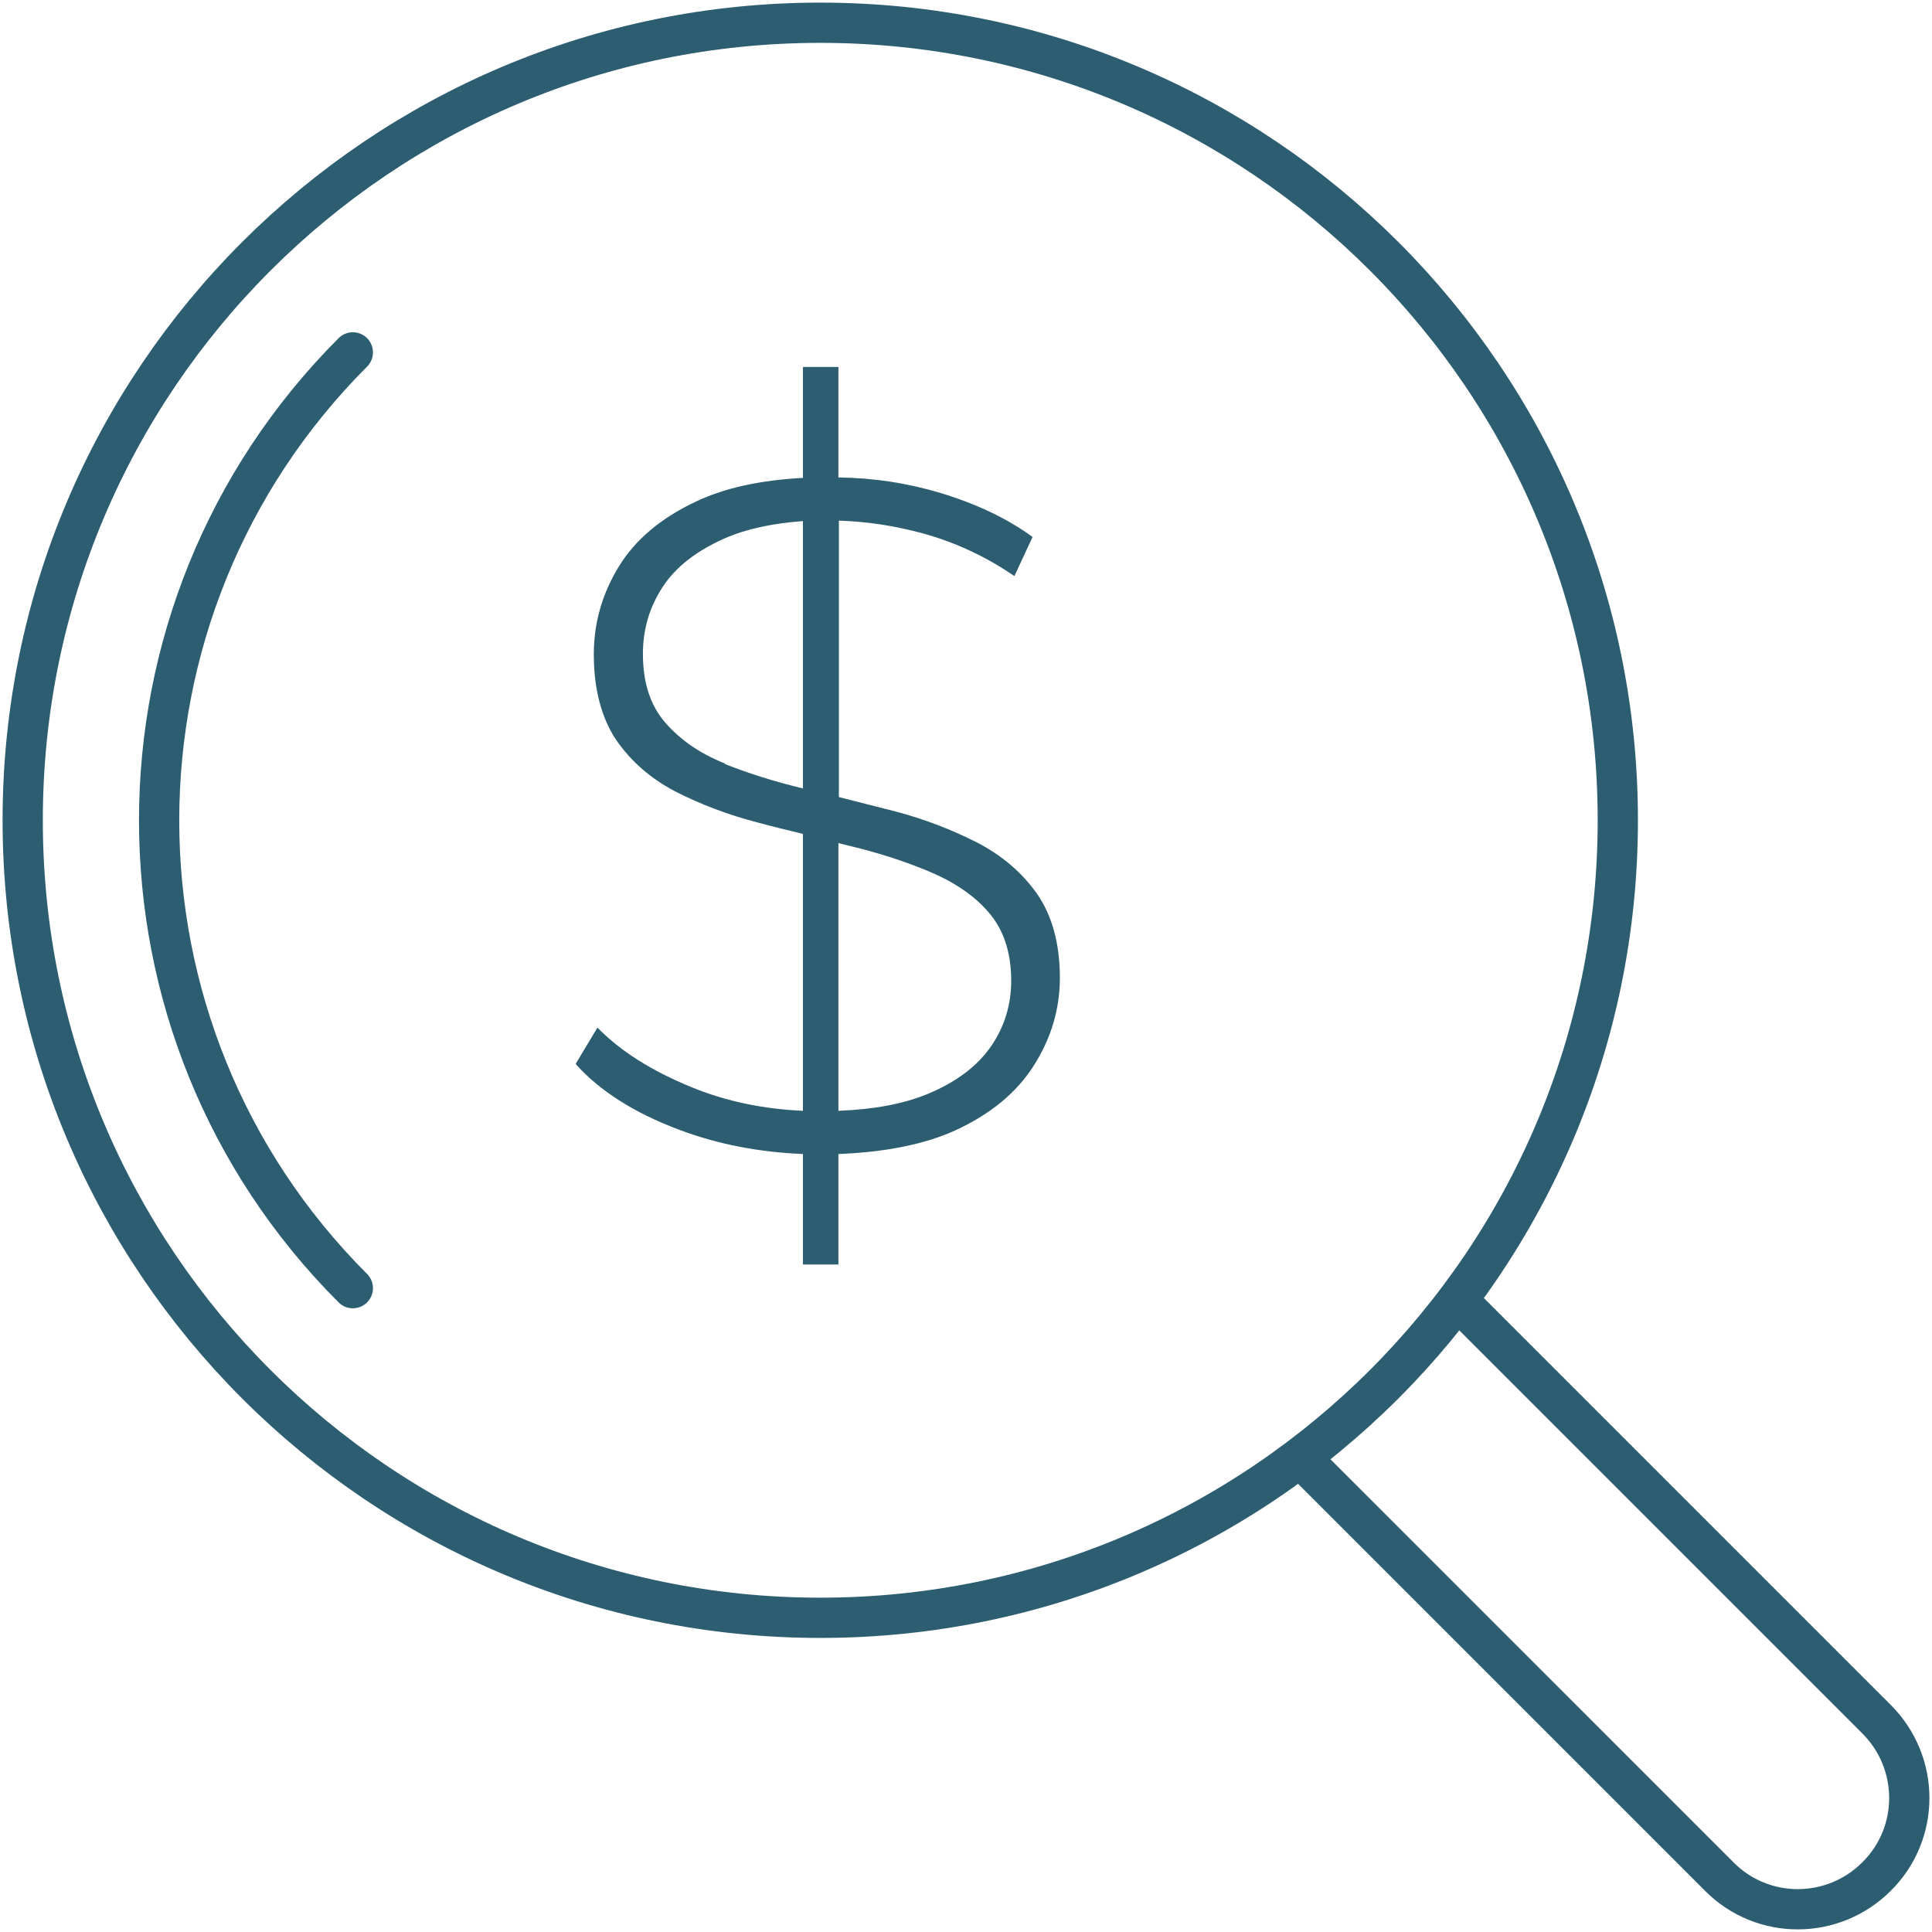
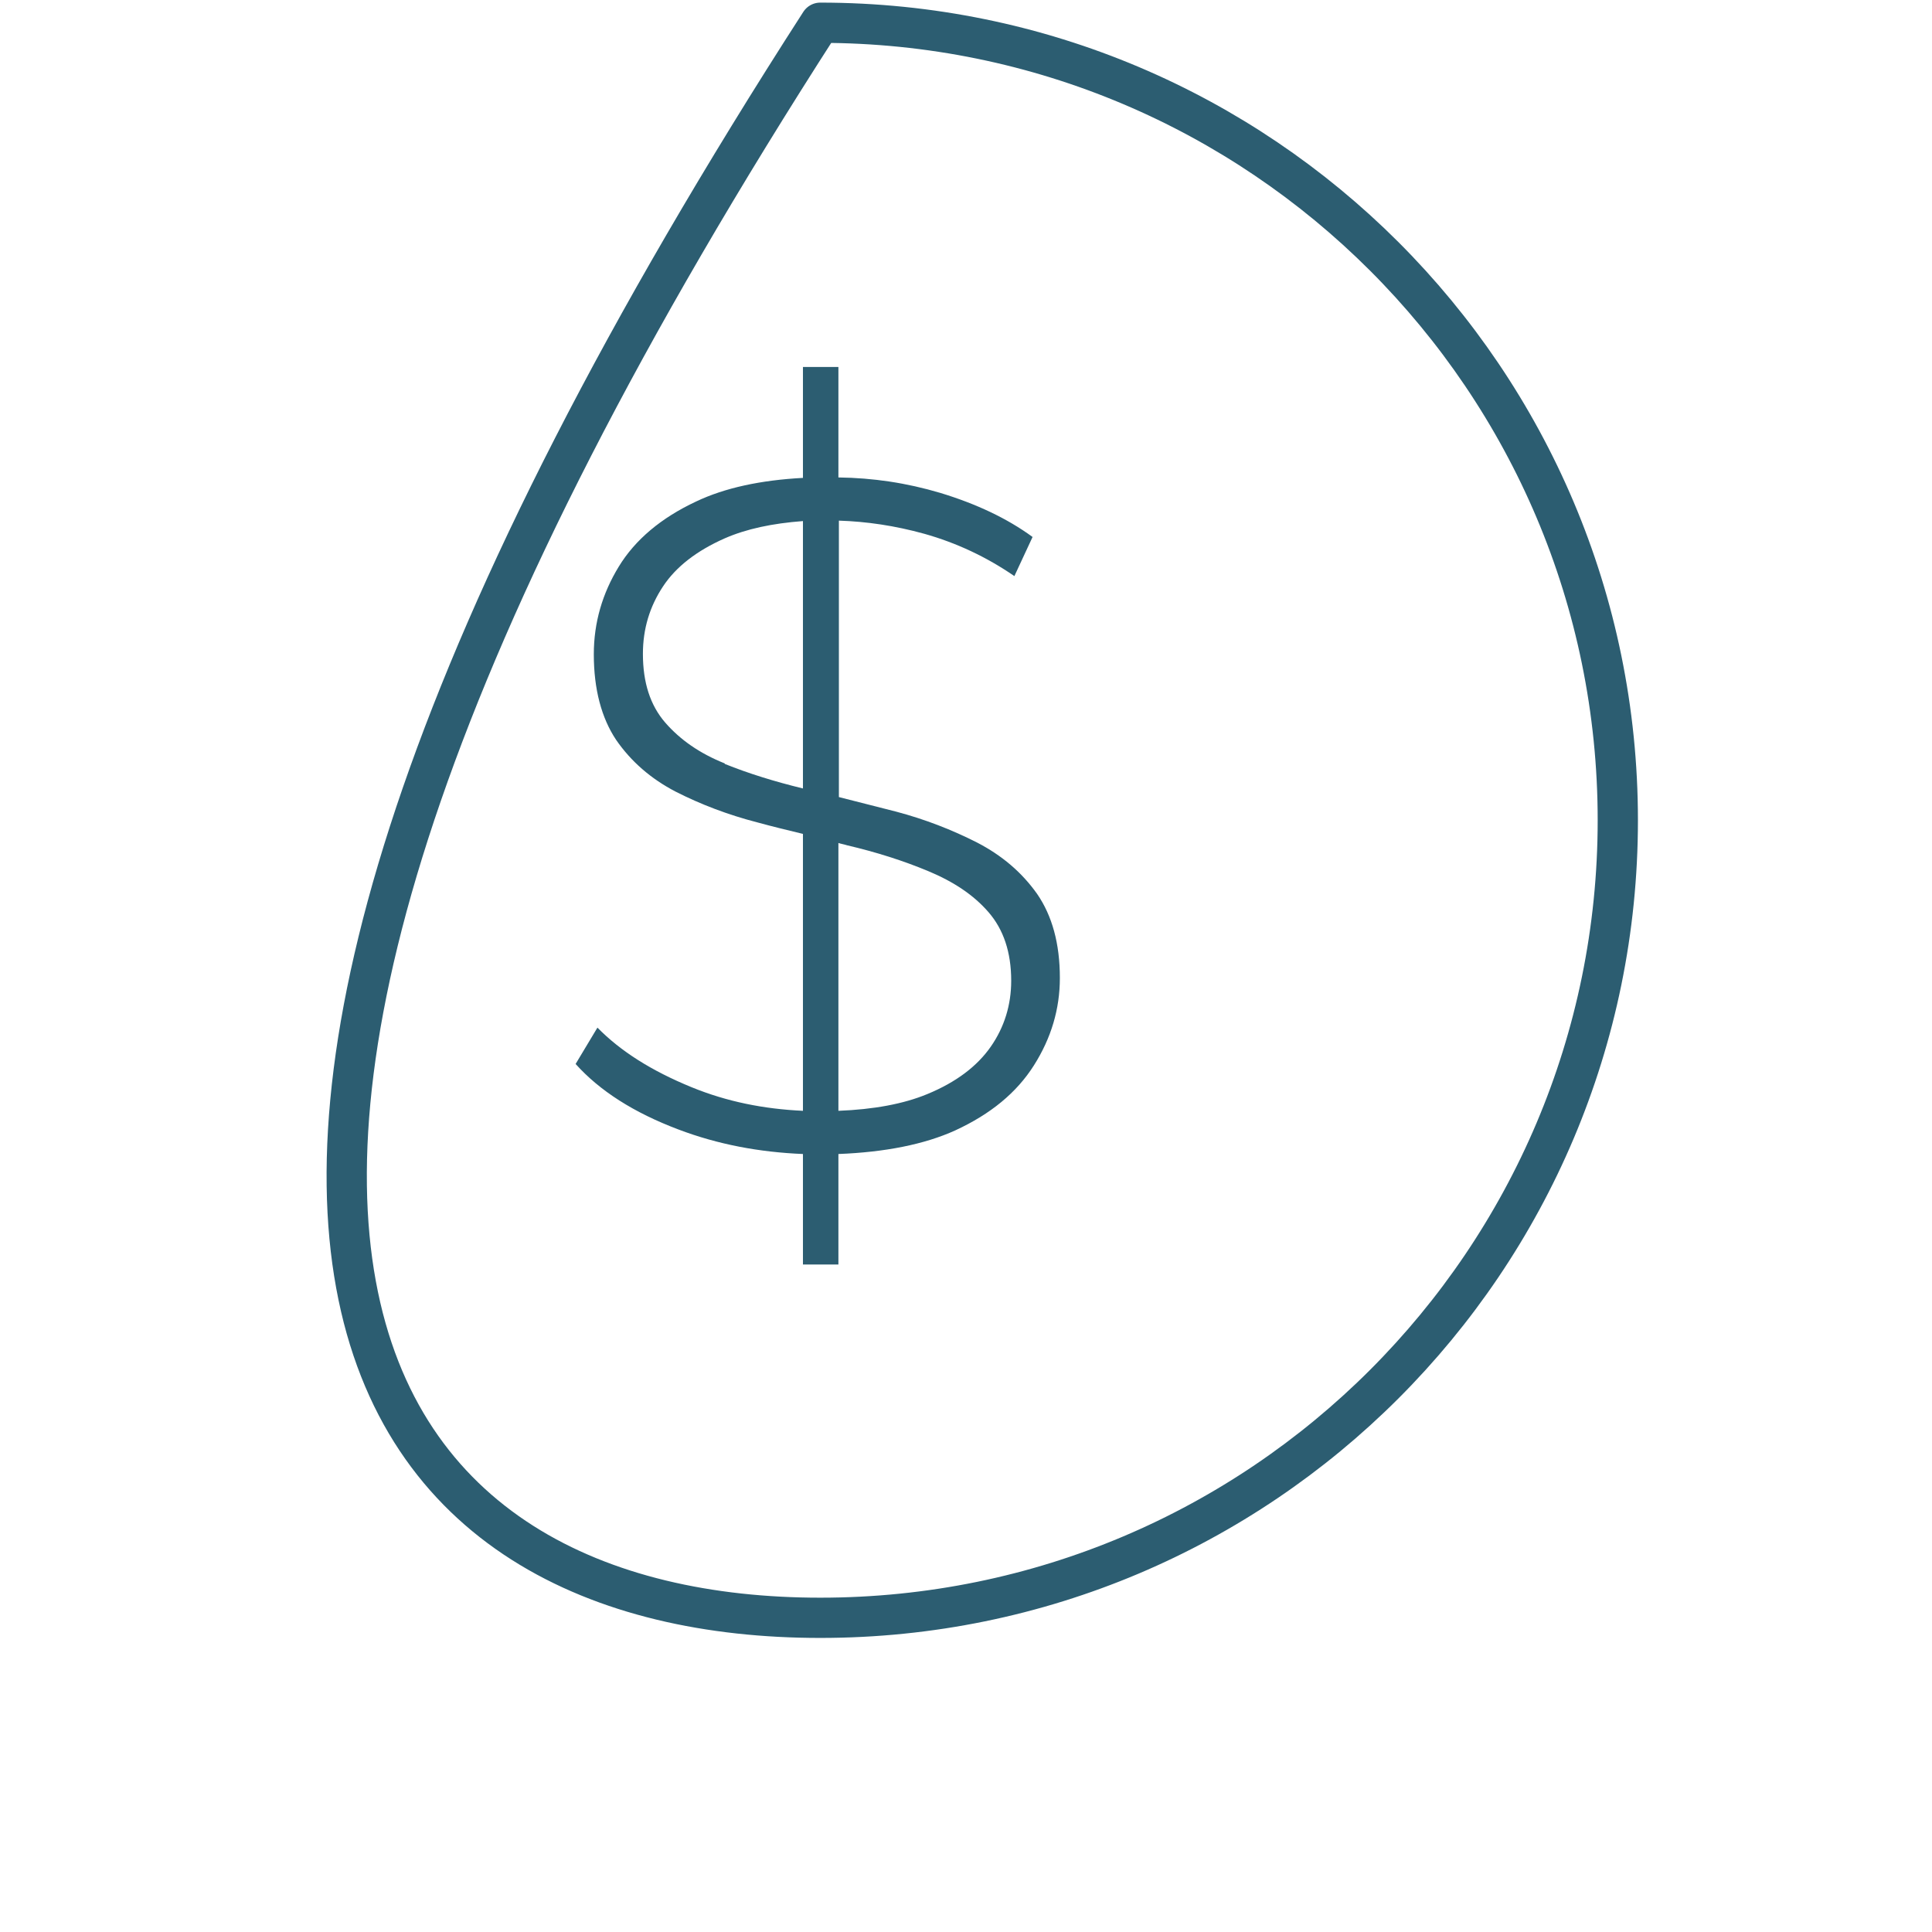
<svg xmlns="http://www.w3.org/2000/svg" width="48" height="48" viewBox="0 0 48 48" fill="none">
  <g clip-path="url(#clip0_4789_1599)">
-     <path d="M20.379 40.194C31.322 40.194 40.194 31.323 40.194 20.379C40.194 9.436 31.322 0.565 20.379 0.565C9.436 0.565 0.564 9.436 0.564 20.379C0.564 31.323 9.436 40.194 20.379 40.194Z" stroke="#2C5D71" stroke-linecap="round" stroke-linejoin="round" />
-     <path d="M8.766 32.004C2.349 25.587 2.349 15.183 8.766 8.755" stroke="#2C5D71" stroke-linecap="round" stroke-linejoin="round" />
-     <path d="M36.456 32.546L46.623 42.713C47.707 43.798 47.707 45.549 46.623 46.622C45.538 47.706 43.787 47.706 42.714 46.622L32.547 36.455" stroke="#2C5D71" stroke-linecap="round" stroke-linejoin="round" />
+     <path d="M20.379 40.194C31.322 40.194 40.194 31.323 40.194 20.379C40.194 9.436 31.322 0.565 20.379 0.565C0.564 31.323 9.436 40.194 20.379 40.194Z" stroke="#2C5D71" stroke-linecap="round" stroke-linejoin="round" />
    <path d="M25.767 22.209C25.383 21.667 24.886 21.249 24.276 20.933C23.654 20.617 22.988 20.357 22.265 20.165C21.791 20.041 21.316 19.927 20.842 19.803V12.935C21.531 12.957 22.231 13.059 22.965 13.262C23.767 13.488 24.513 13.839 25.202 14.313L25.654 13.341C25.021 12.878 24.253 12.517 23.361 12.246C22.525 11.997 21.689 11.873 20.83 11.862V9.117H19.949V11.873C18.899 11.929 18.006 12.121 17.294 12.46C16.425 12.867 15.781 13.409 15.374 14.076C14.967 14.742 14.753 15.465 14.753 16.256C14.753 17.126 14.945 17.838 15.306 18.38C15.679 18.922 16.176 19.351 16.786 19.668C17.407 19.984 18.085 20.244 18.831 20.436C19.204 20.538 19.576 20.628 19.949 20.718V27.598C18.978 27.553 18.063 27.372 17.181 27.011C16.187 26.604 15.419 26.118 14.843 25.531L14.301 26.434C14.899 27.101 15.747 27.643 16.854 28.061C17.837 28.434 18.865 28.626 19.949 28.671V31.416H20.83V28.671C21.983 28.626 22.965 28.434 23.734 28.084C24.615 27.677 25.259 27.146 25.688 26.468C26.117 25.791 26.332 25.068 26.332 24.299C26.332 23.441 26.14 22.752 25.767 22.209ZM18.006 18.967C17.385 18.719 16.899 18.38 16.526 17.951C16.154 17.521 15.973 16.956 15.973 16.245C15.973 15.623 16.142 15.07 16.47 14.573C16.797 14.076 17.317 13.68 18.006 13.375C18.548 13.138 19.192 13.003 19.949 12.946V19.589C19.249 19.419 18.594 19.216 18.006 18.979V18.967ZM24.615 26.005C24.276 26.491 23.756 26.886 23.044 27.18C22.446 27.429 21.7 27.564 20.83 27.598V20.944C20.898 20.967 20.977 20.978 21.045 21.001C21.768 21.17 22.446 21.385 23.067 21.645C23.688 21.904 24.186 22.232 24.558 22.661C24.931 23.091 25.123 23.655 25.123 24.367C25.123 24.966 24.954 25.519 24.615 26.005Z" fill="#2C5D71" />
  </g>
  <defs>
    <clipPath id="clip0_4789_1599">
      <rect width="48" height="48" fill="white" />
    </clipPath>
  </defs>
</svg>